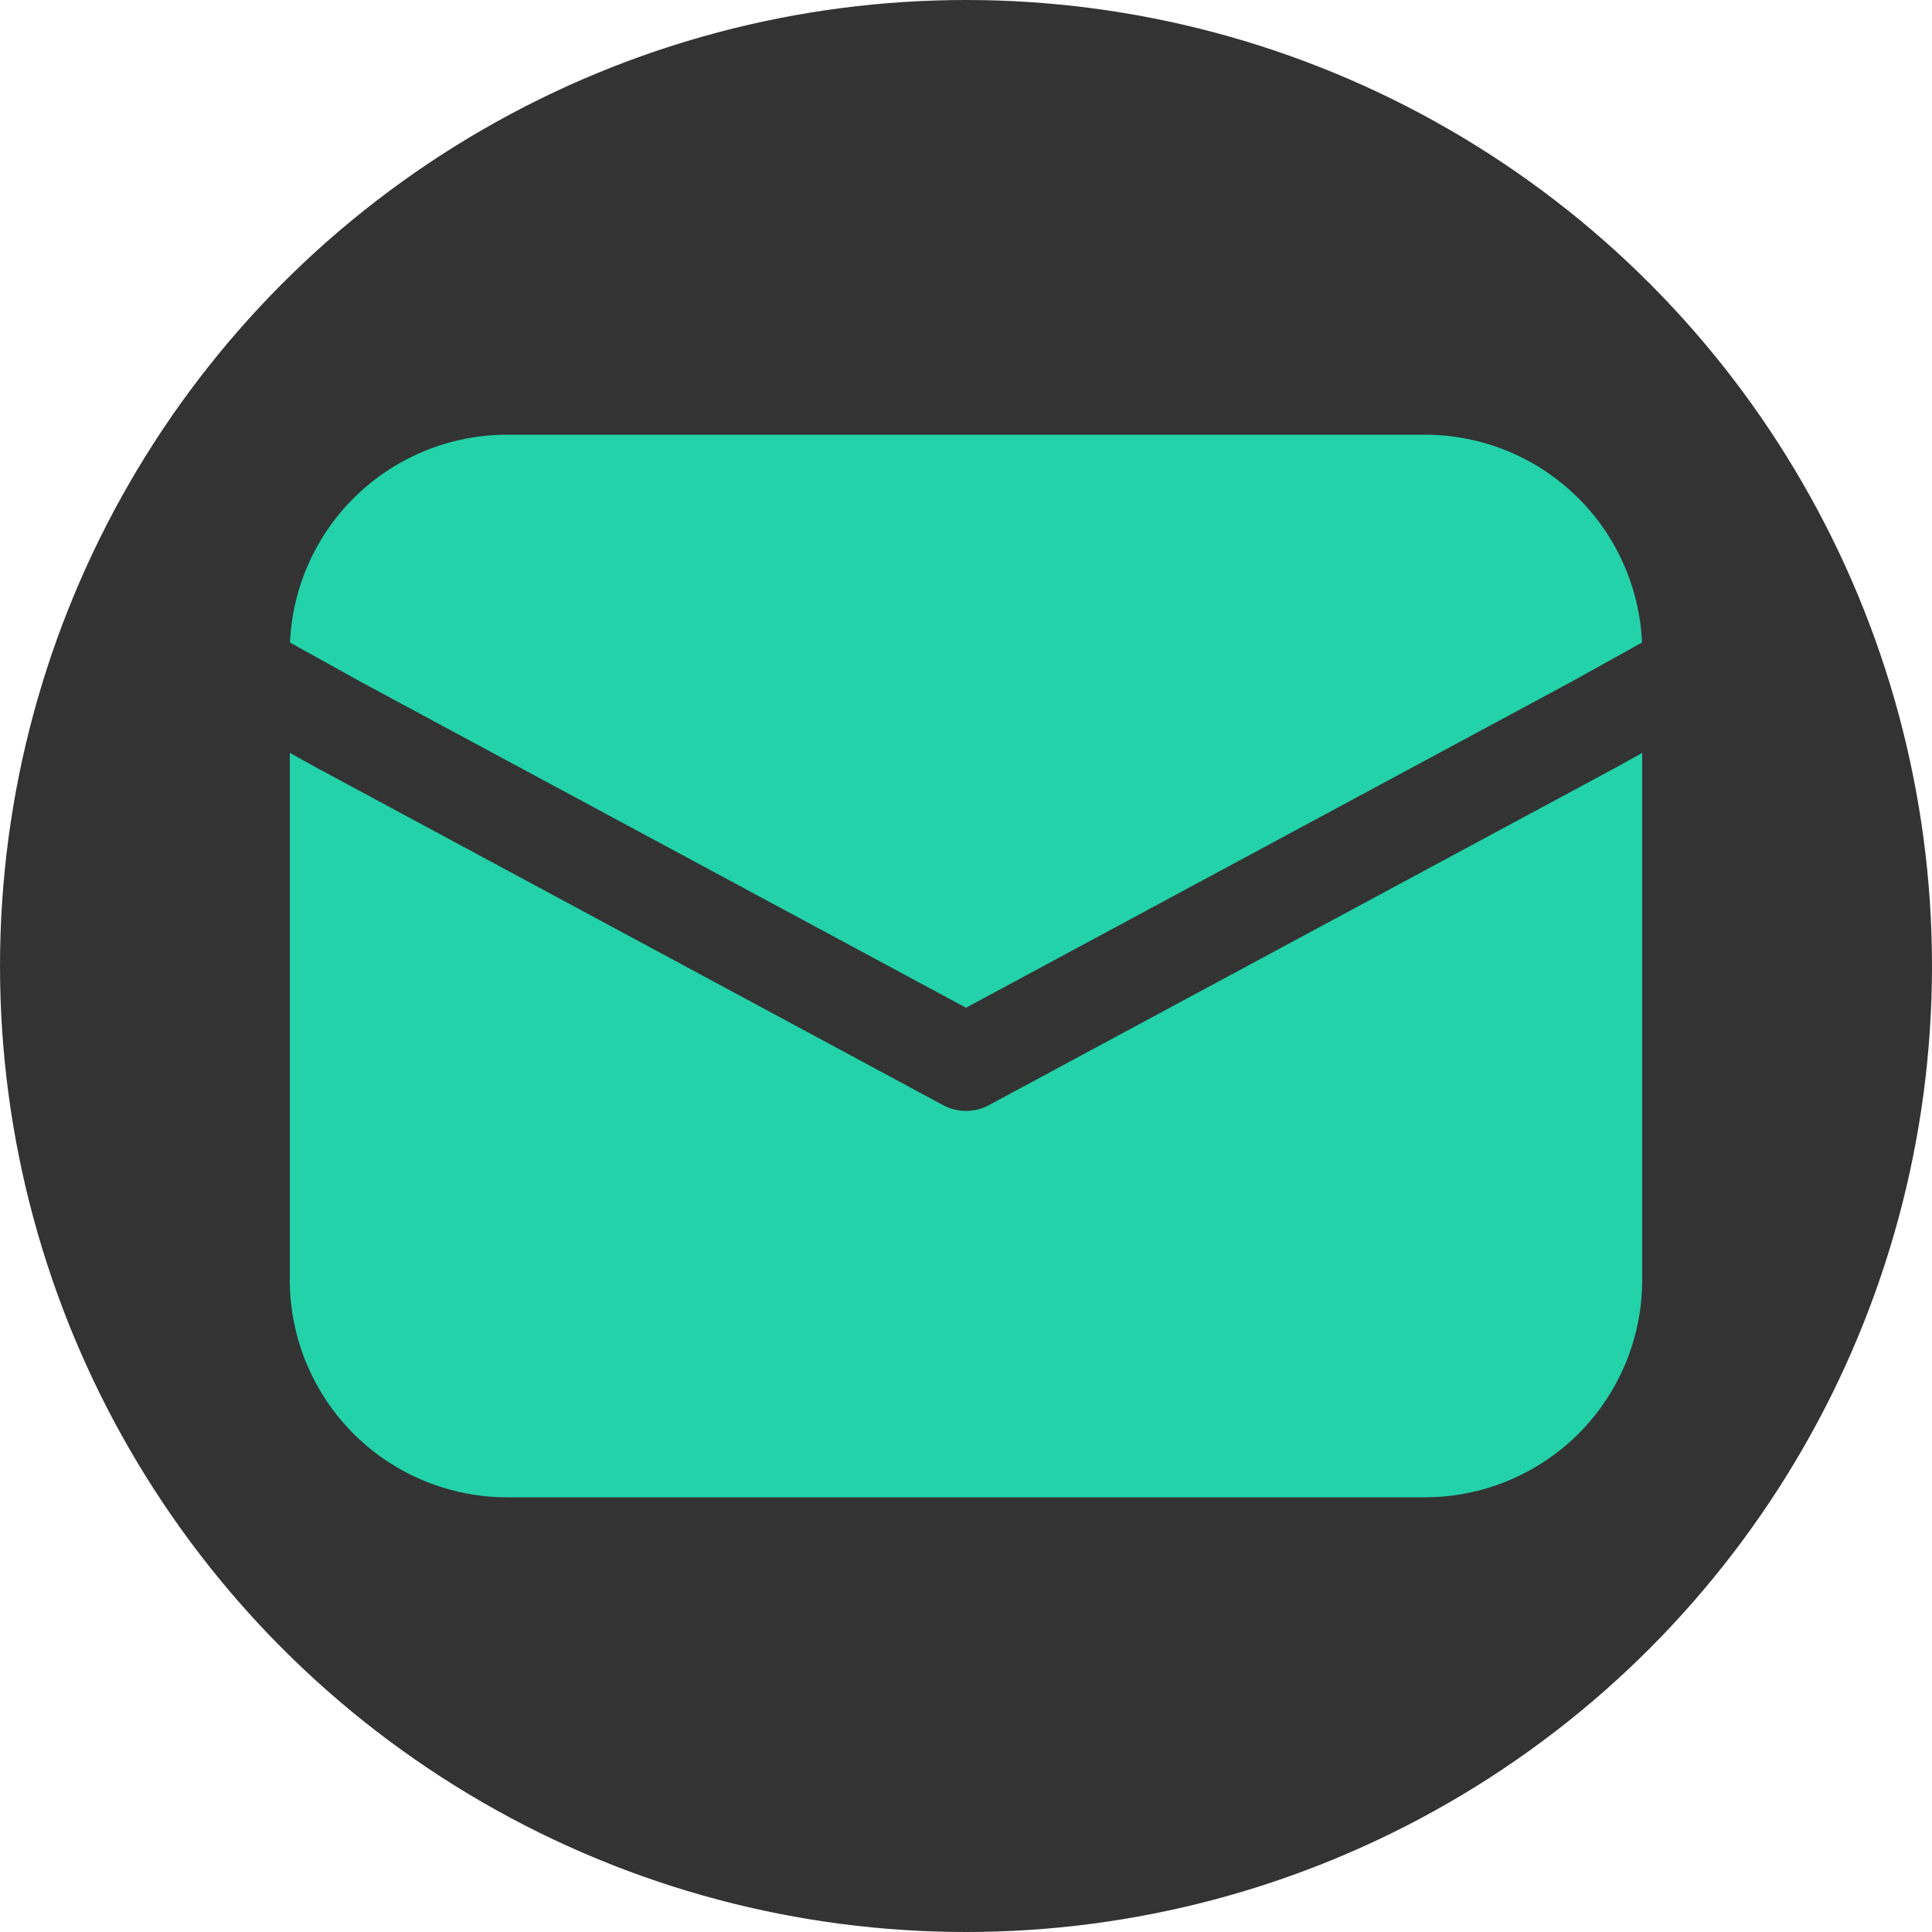
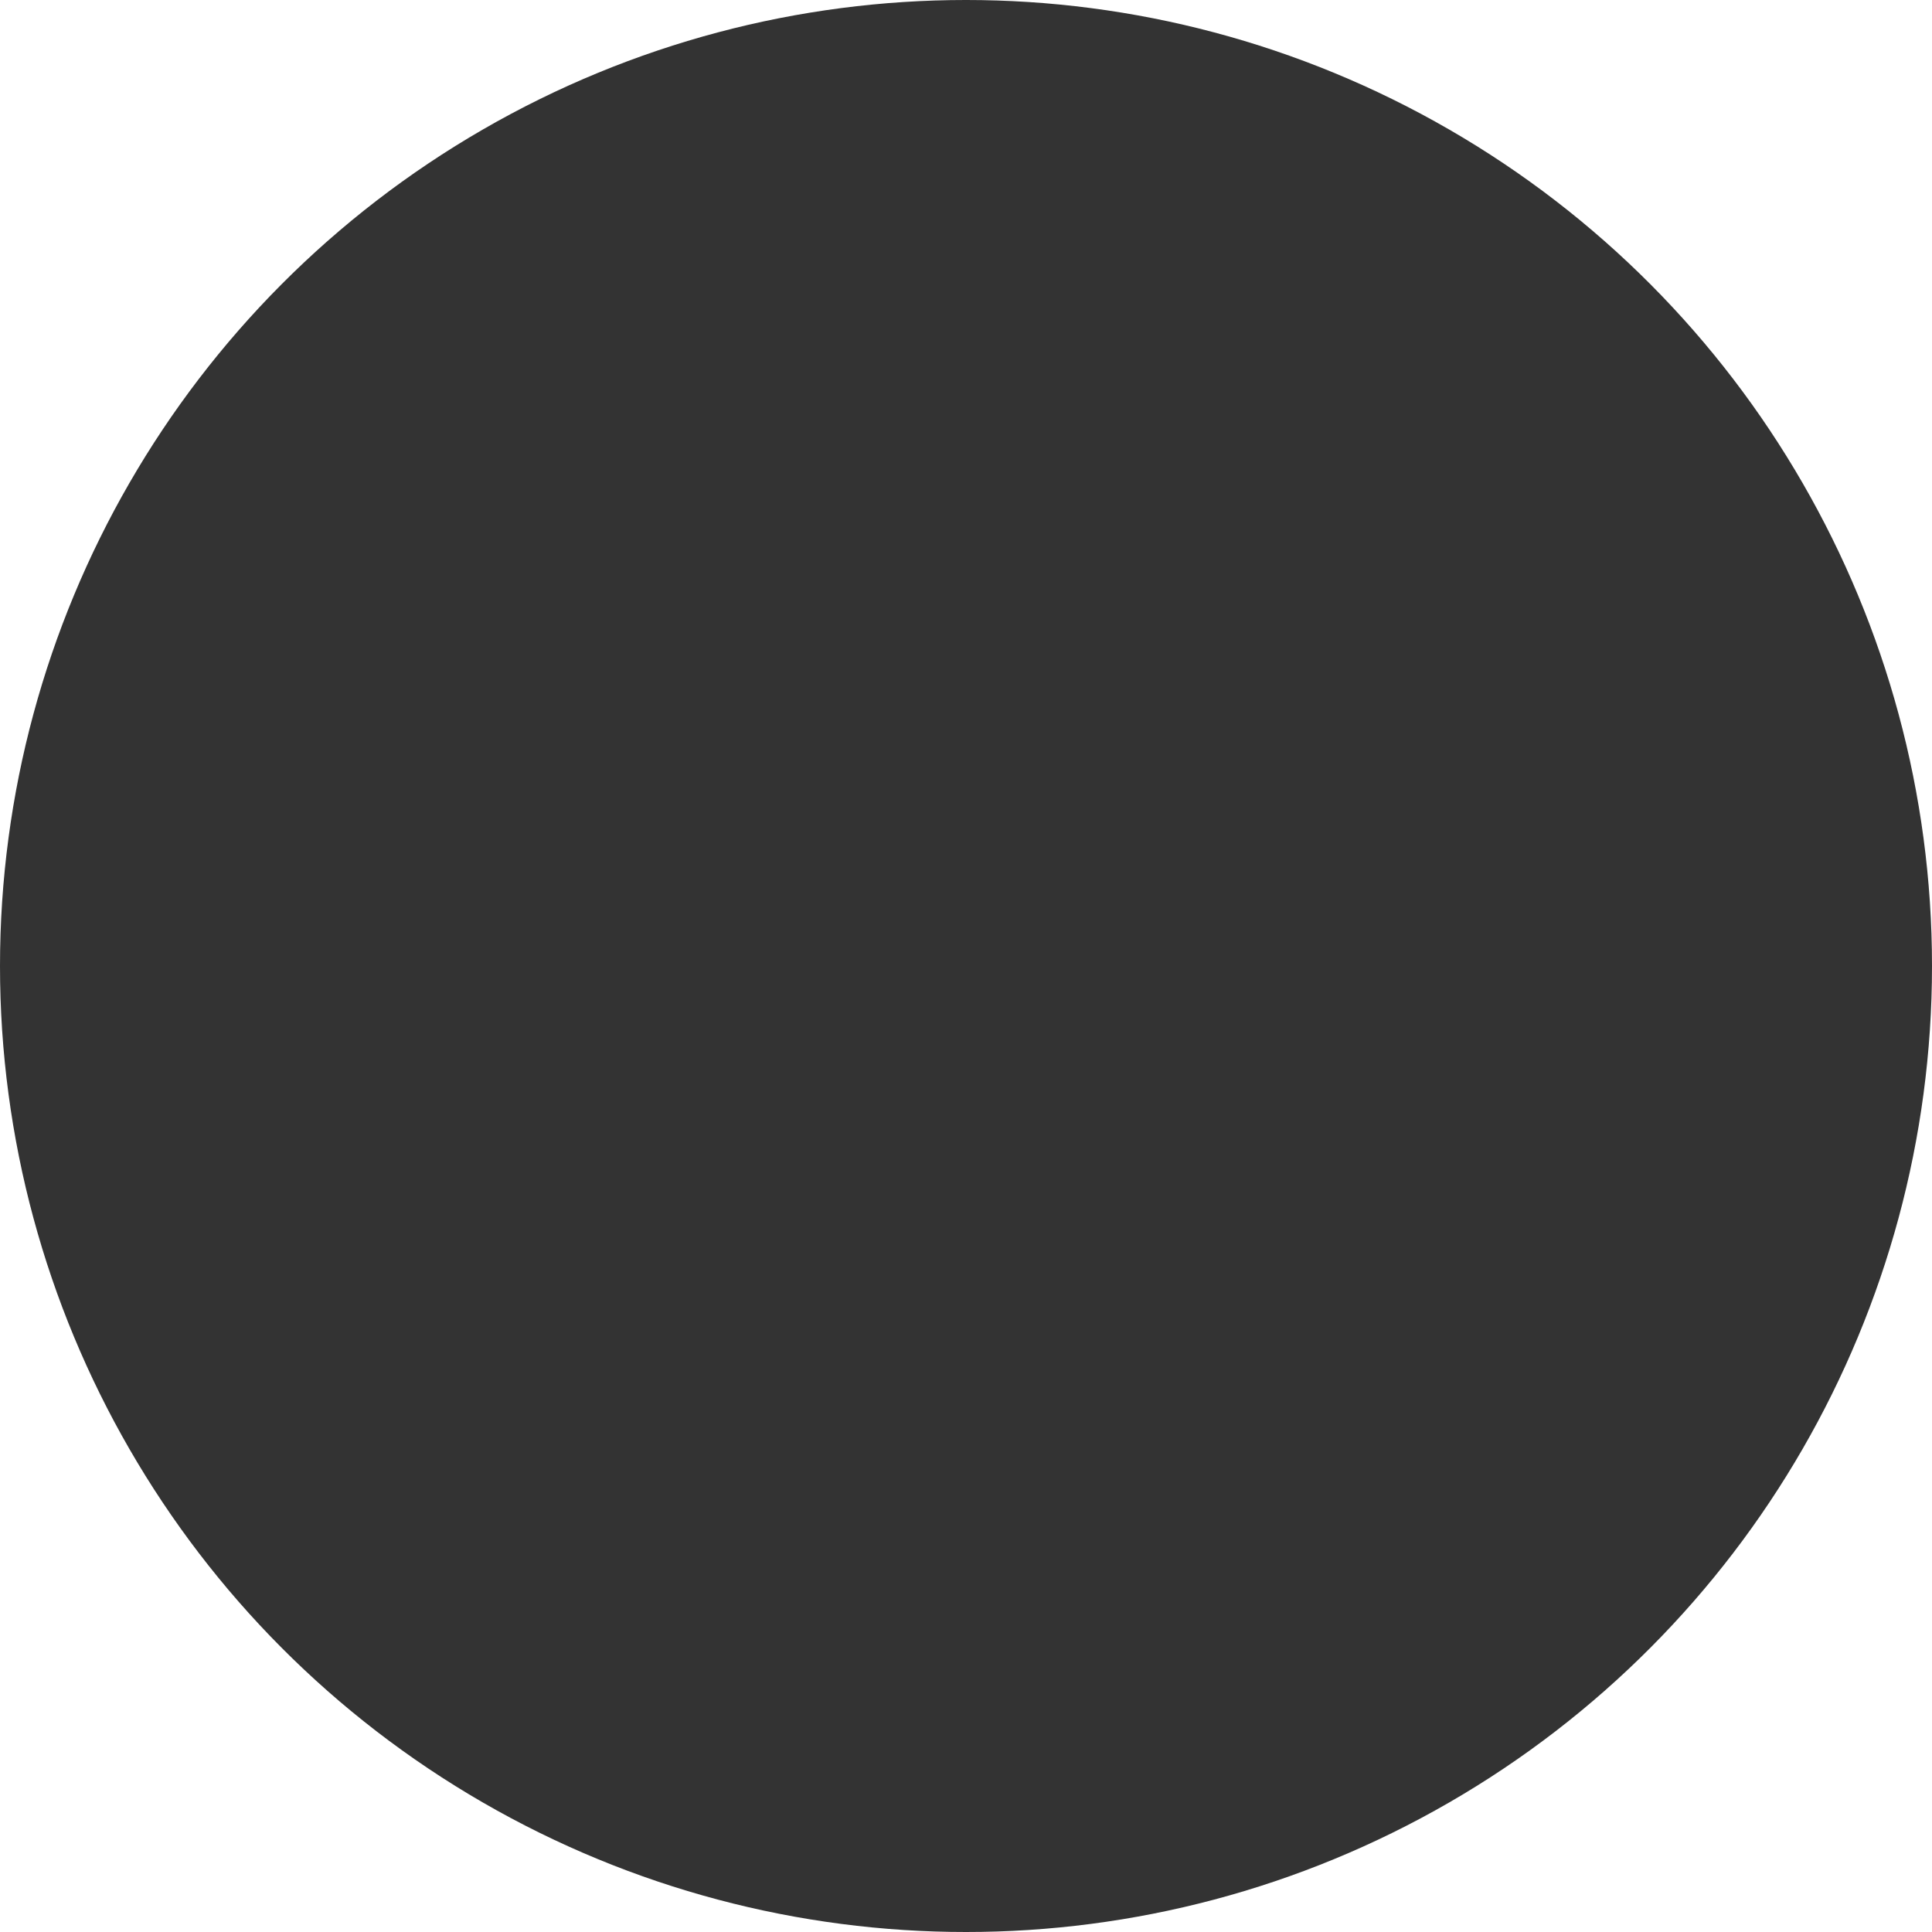
<svg xmlns="http://www.w3.org/2000/svg" width="30" height="30" viewBox="0 0 30 30" fill="none">
  <circle cx="15" cy="15" r="15" fill="#333333" />
-   <path d="M4.503 9.977C4.541 9.109 4.913 8.288 5.541 7.687C6.169 7.086 7.005 6.75 7.875 6.75H22.125C22.995 6.75 23.831 7.086 24.459 7.687C25.087 8.288 25.459 9.109 25.497 9.977L24.39 10.592L15 15.648L5.61 10.592L4.503 9.977ZM4.5 11.691V19.875C4.5 20.77 4.856 21.628 5.489 22.262C6.121 22.894 6.98 23.25 7.875 23.25H22.125C23.02 23.25 23.878 22.894 24.512 22.262C25.144 21.628 25.5 20.77 25.5 19.875V11.691L25.105 11.911L15.355 17.161C15.246 17.22 15.124 17.25 15 17.25C14.876 17.25 14.754 17.22 14.645 17.161L4.886 11.905L4.5 11.691Z" fill="#23d2a9" />
</svg>